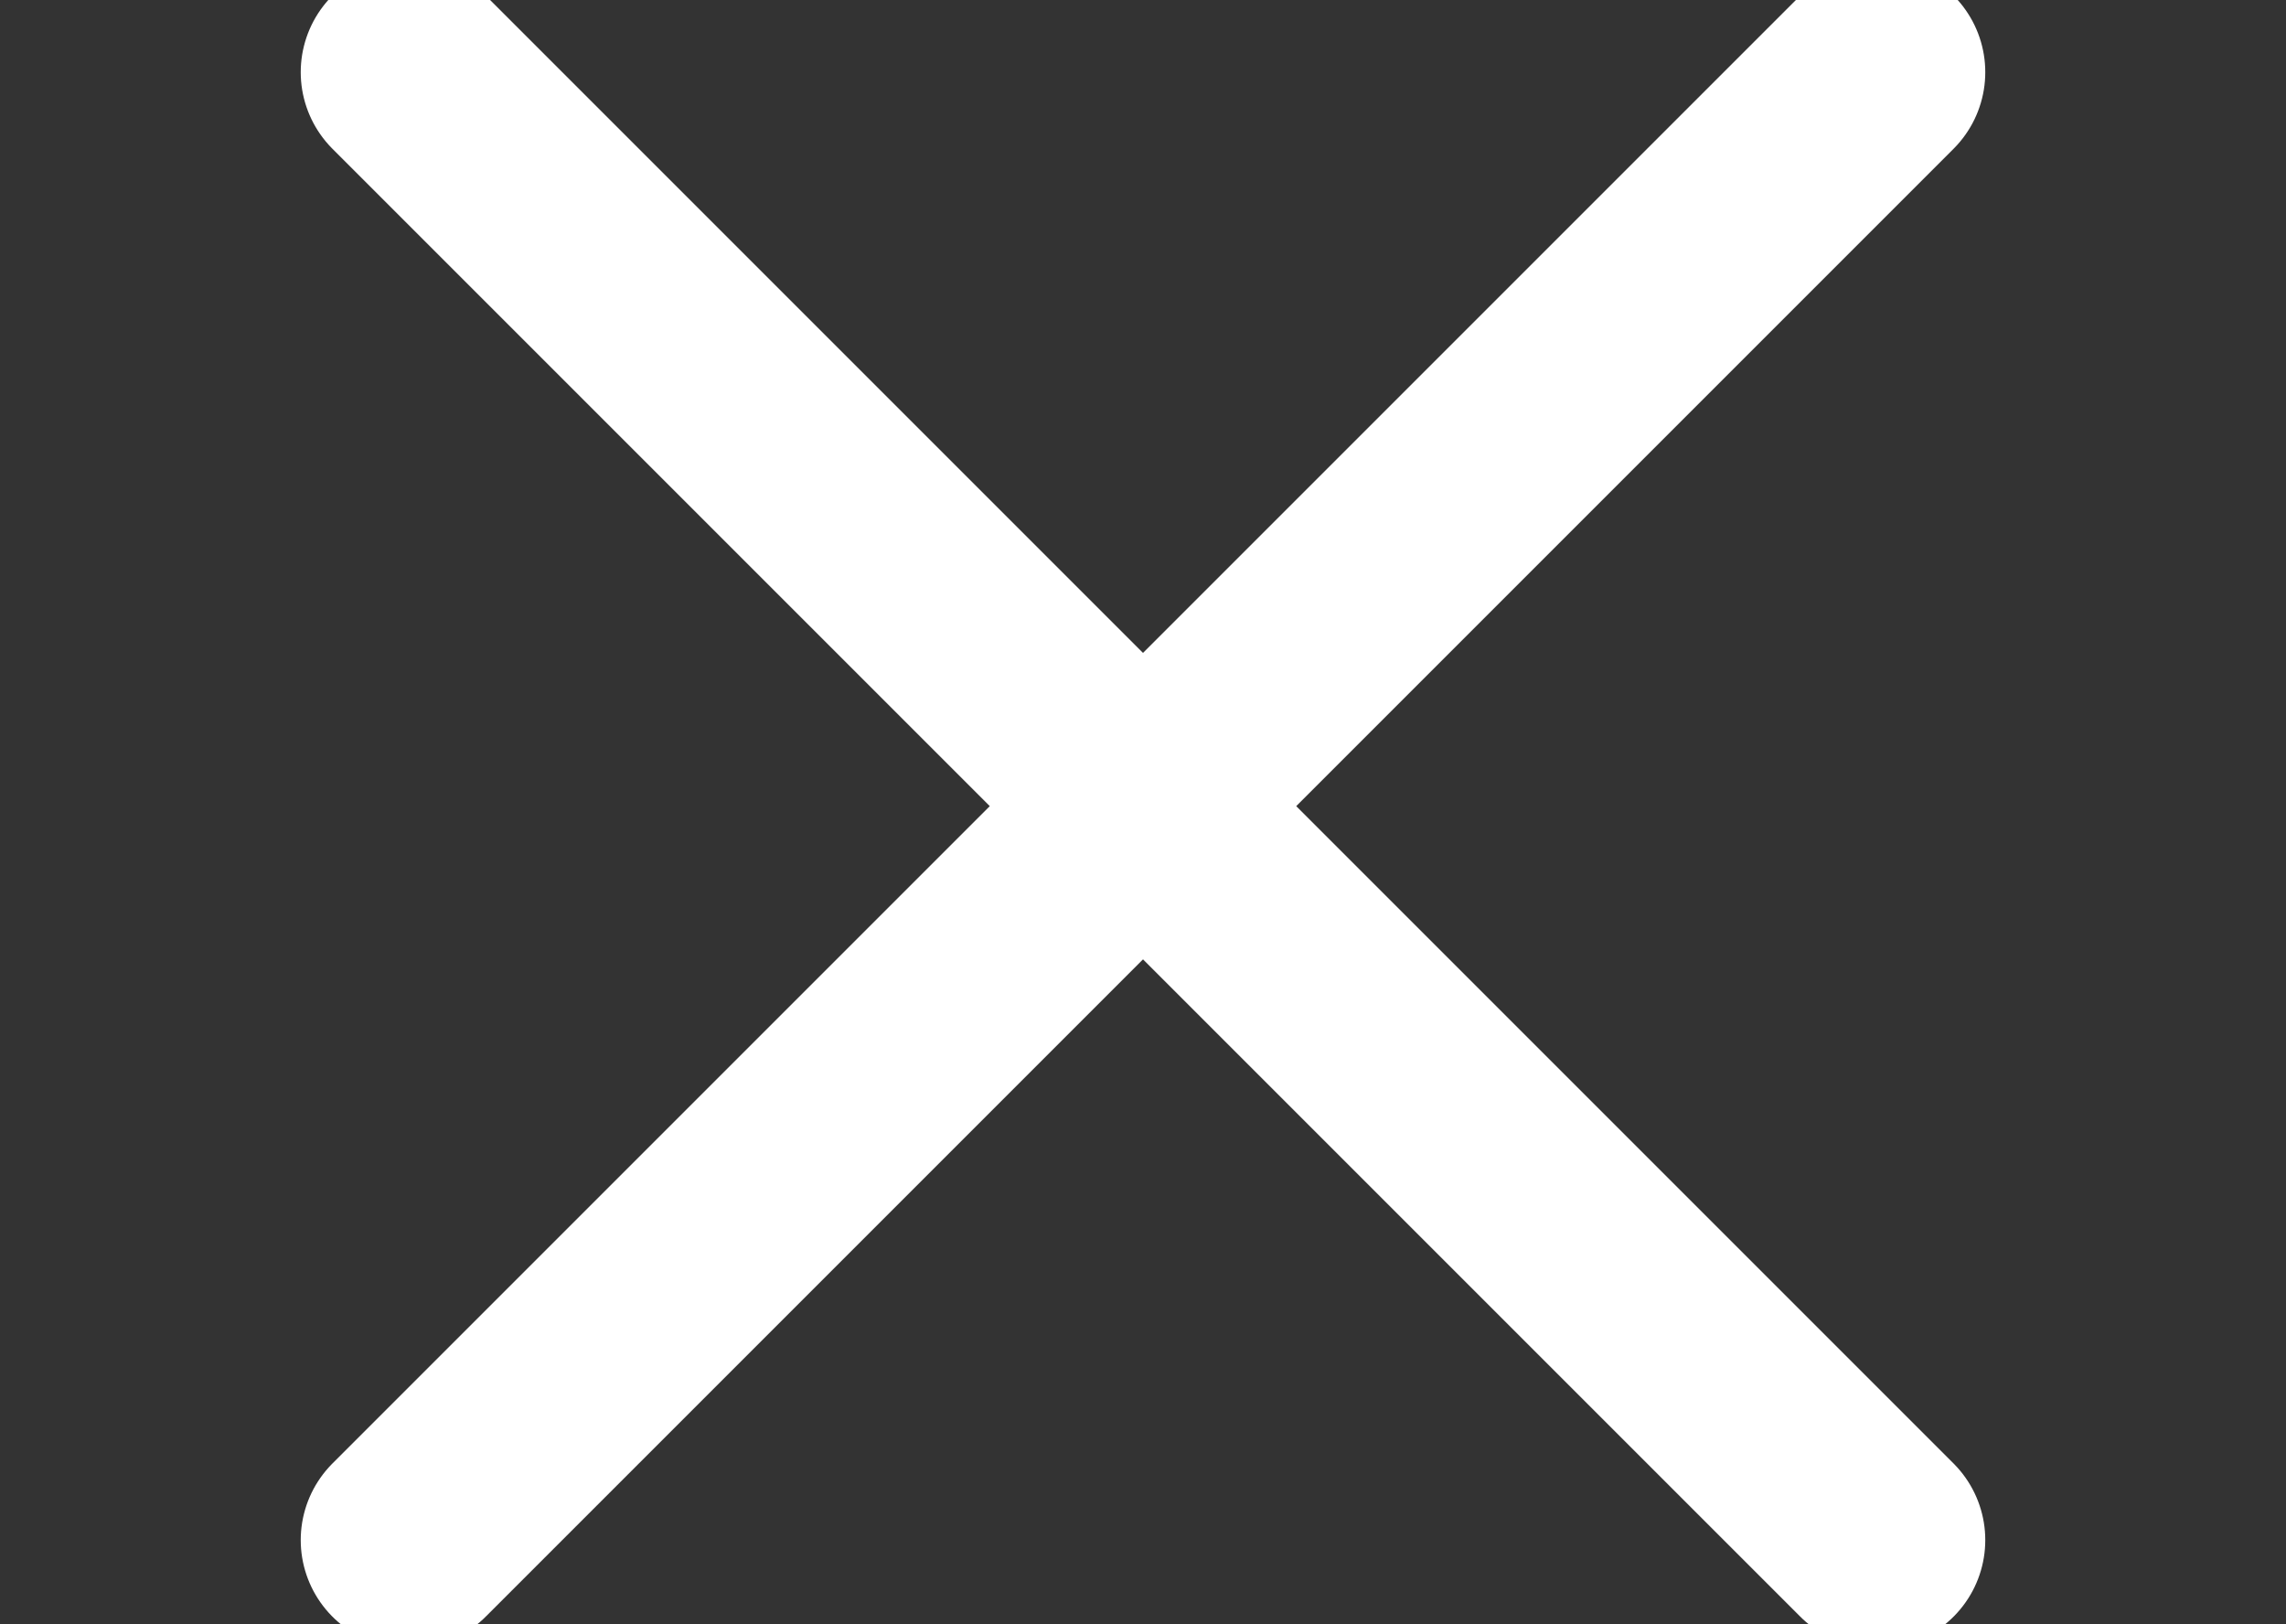
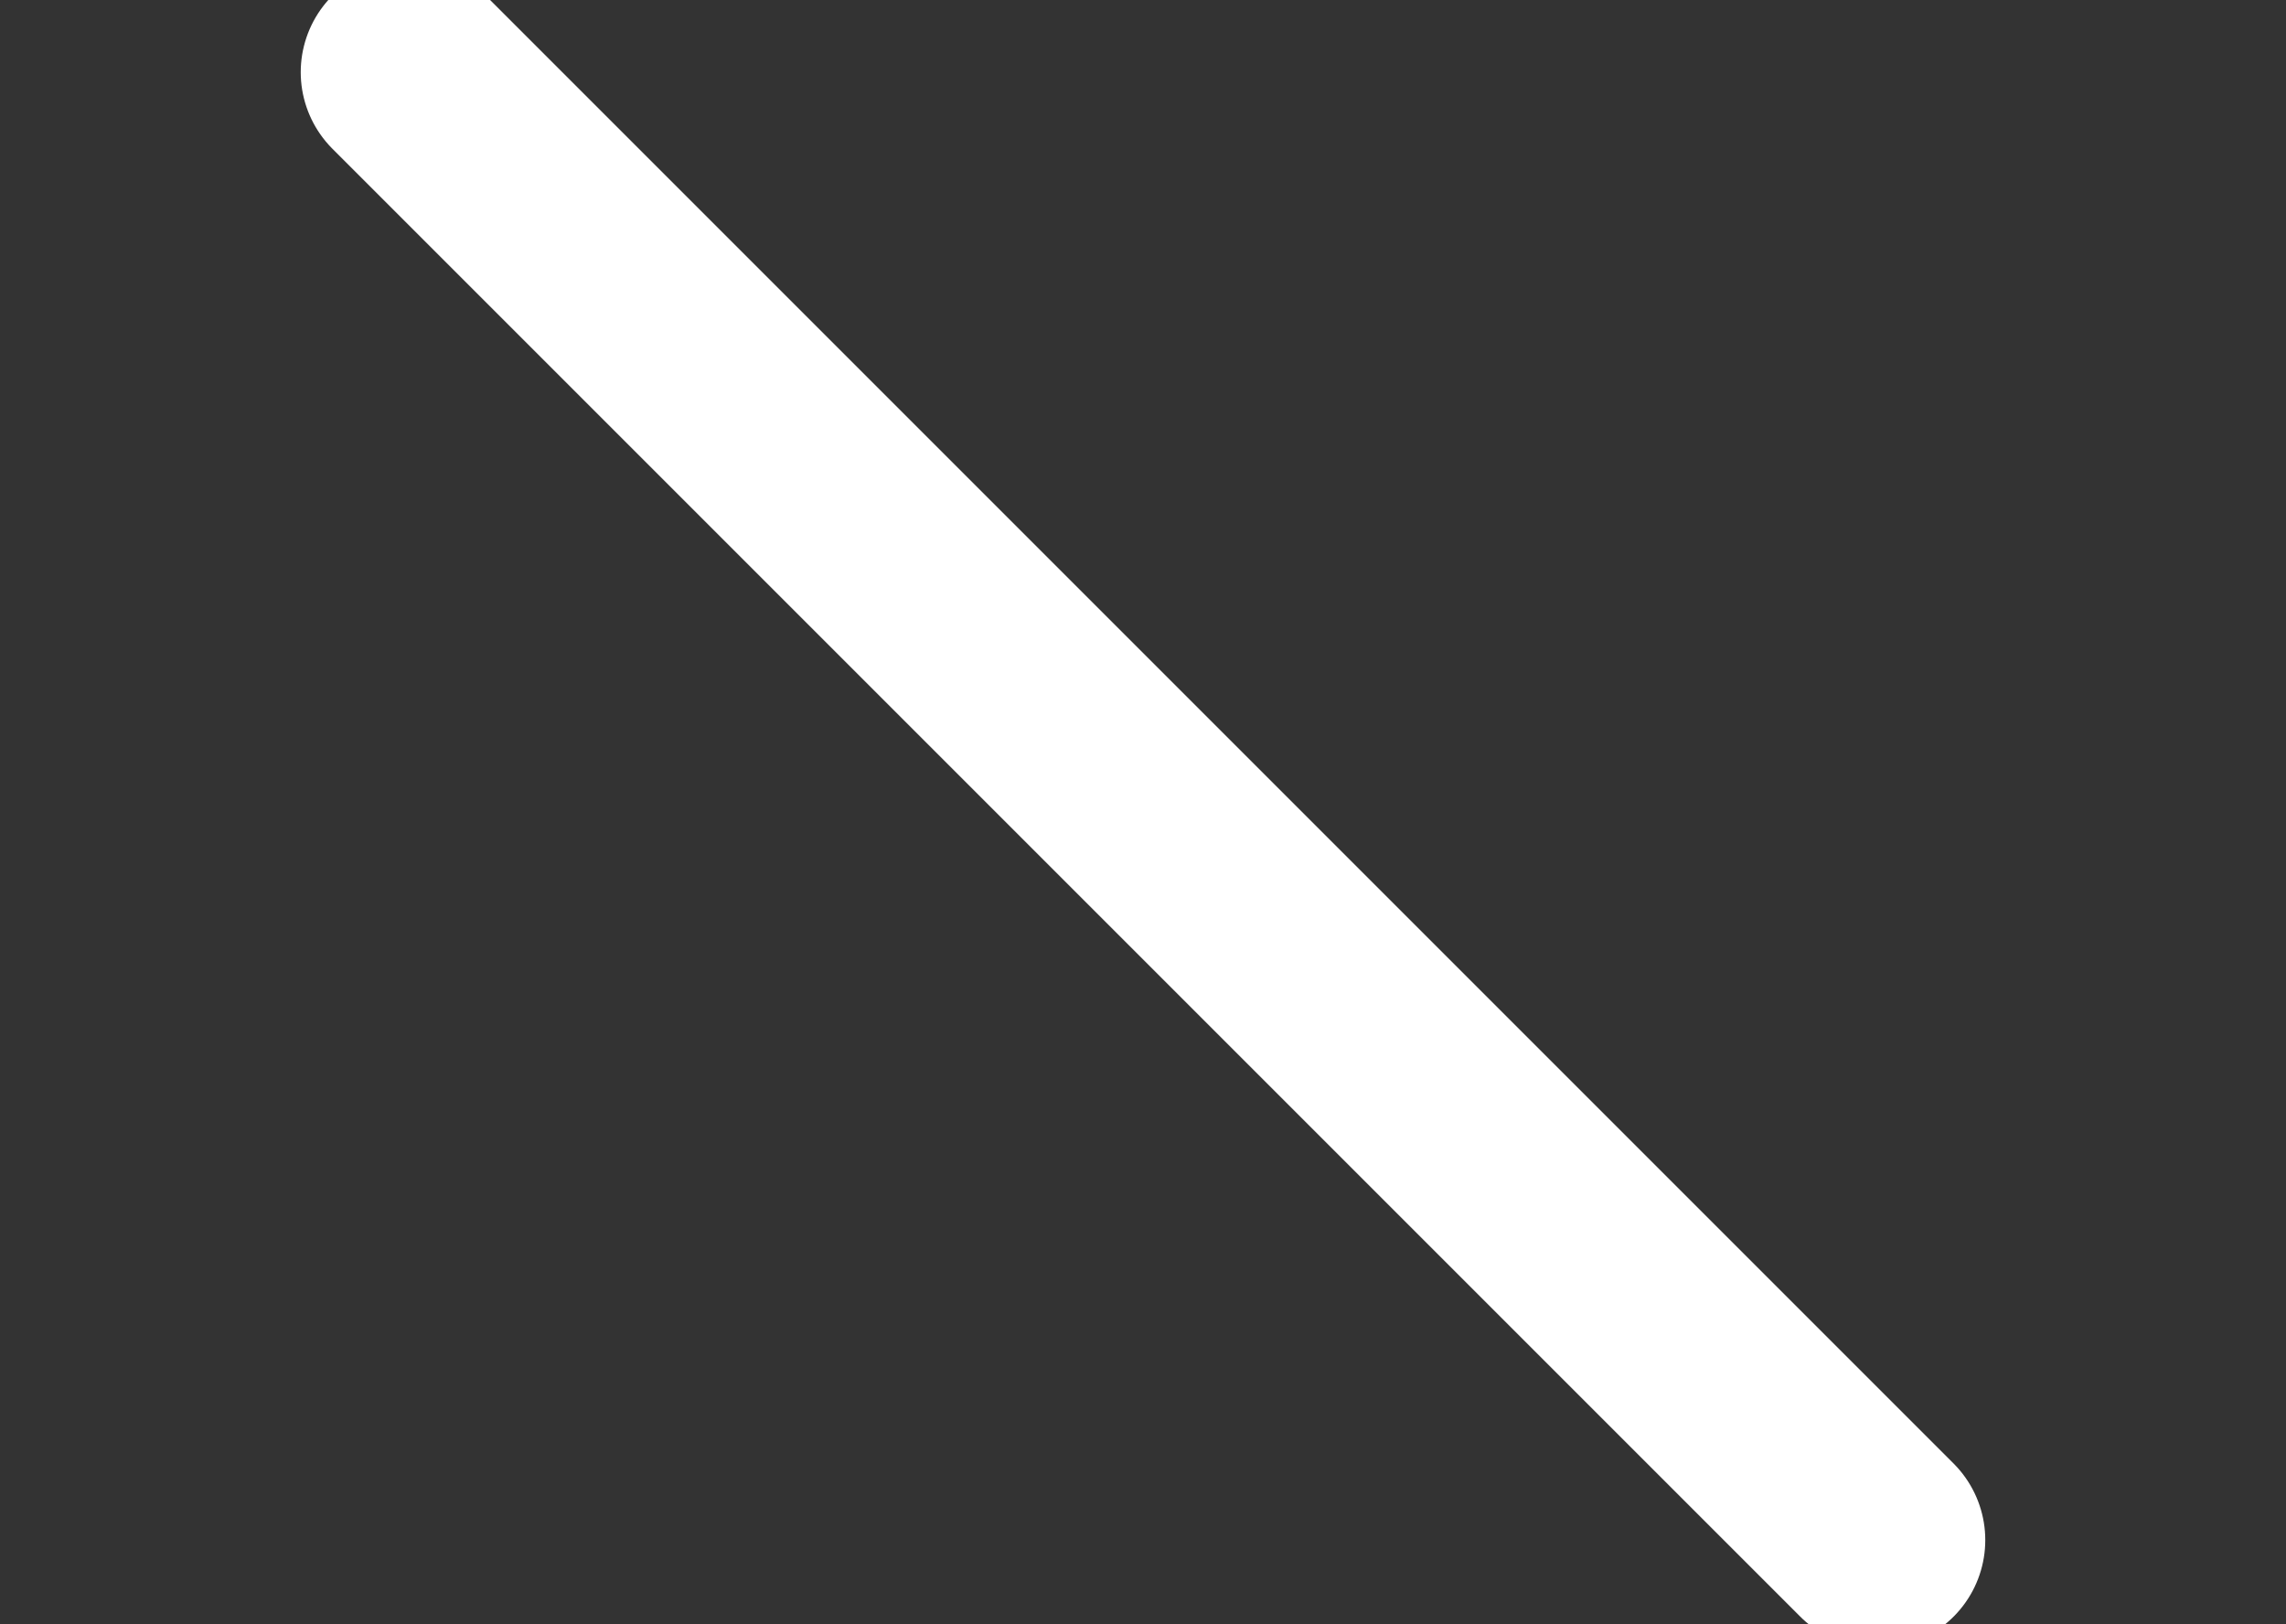
<svg xmlns="http://www.w3.org/2000/svg" version="1.1" id="Capa_1" x="0px" y="0px" width="19" height="13.5" viewBox="0 0 19 13.5" style="enable-background:new 0 0 19 13.5;" xml:space="preserve">
  <rect x="0" y="0" width="19" height="13.5" fill="#333333" stroke="none" />
  <style type="text/css">
	.st0{fill:none;stroke:#ffffff;stroke-width:1.801;stroke-linecap:round;stroke-miterlimit:10;}
</style>
  <path class="st0" d="M3.4,0.6l12.2,12.2" />
-   <path class="st0" d="M3.4,12.8L15.6,0.6" />
</svg>